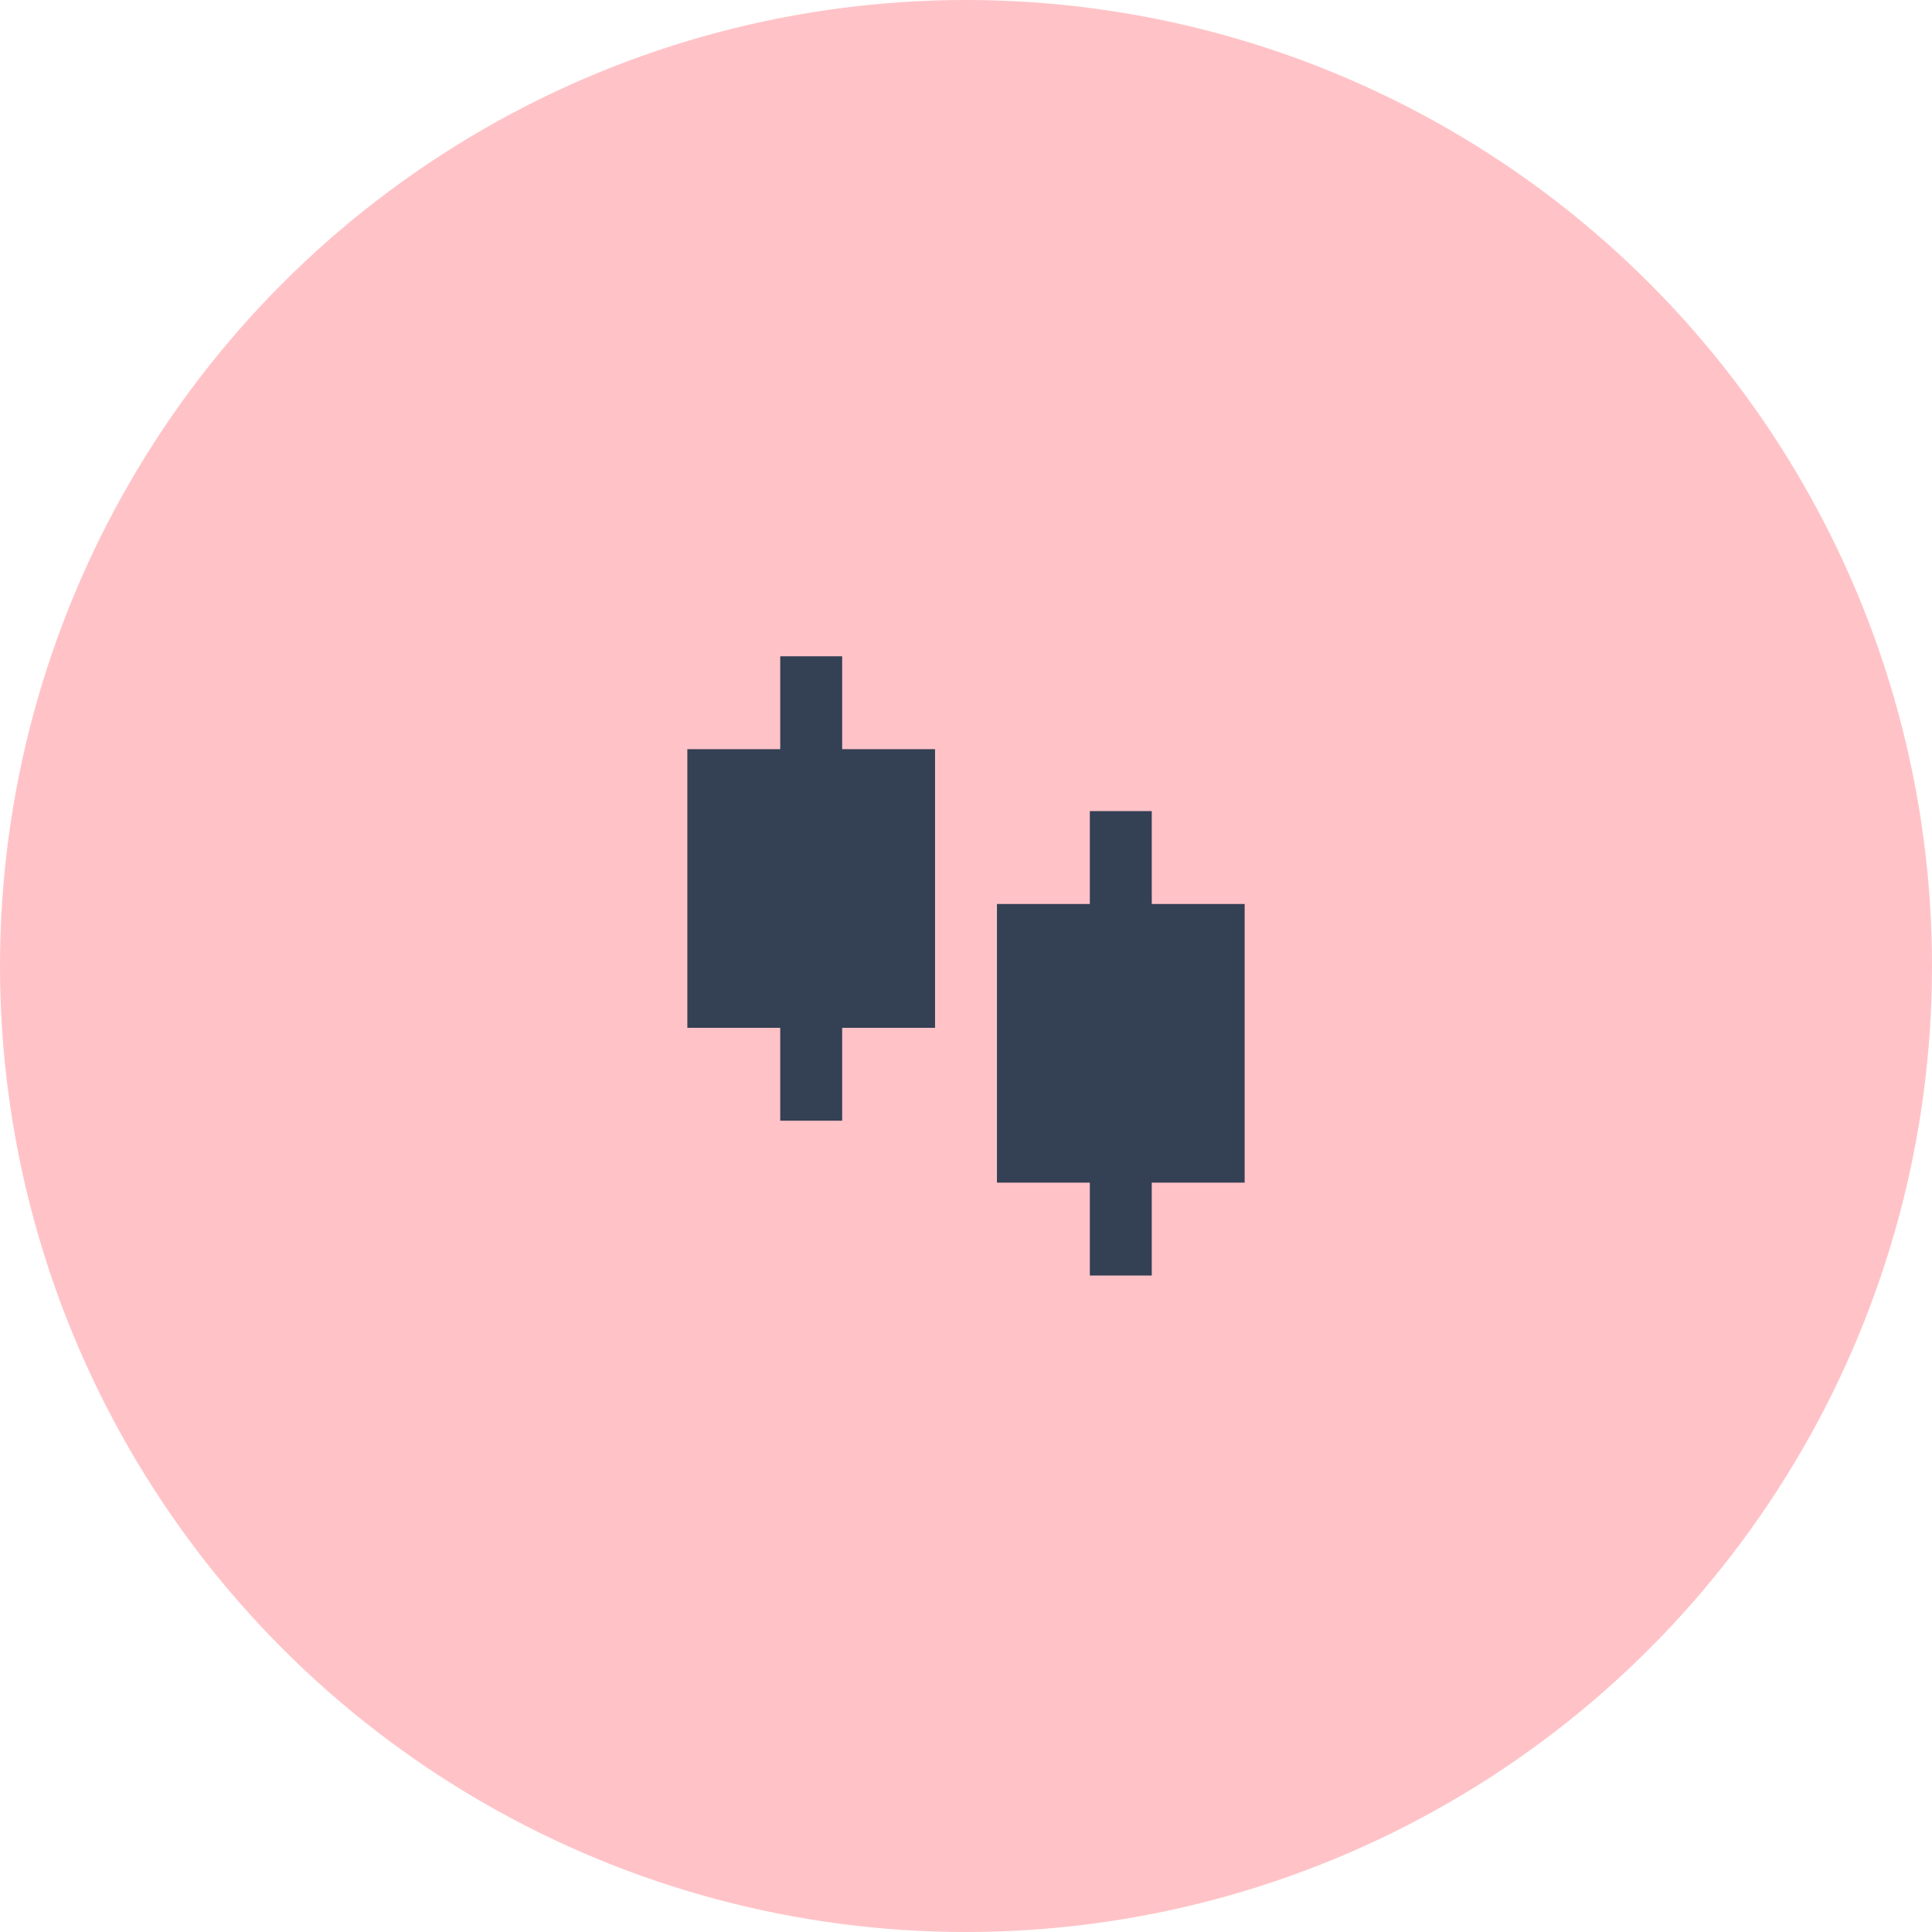
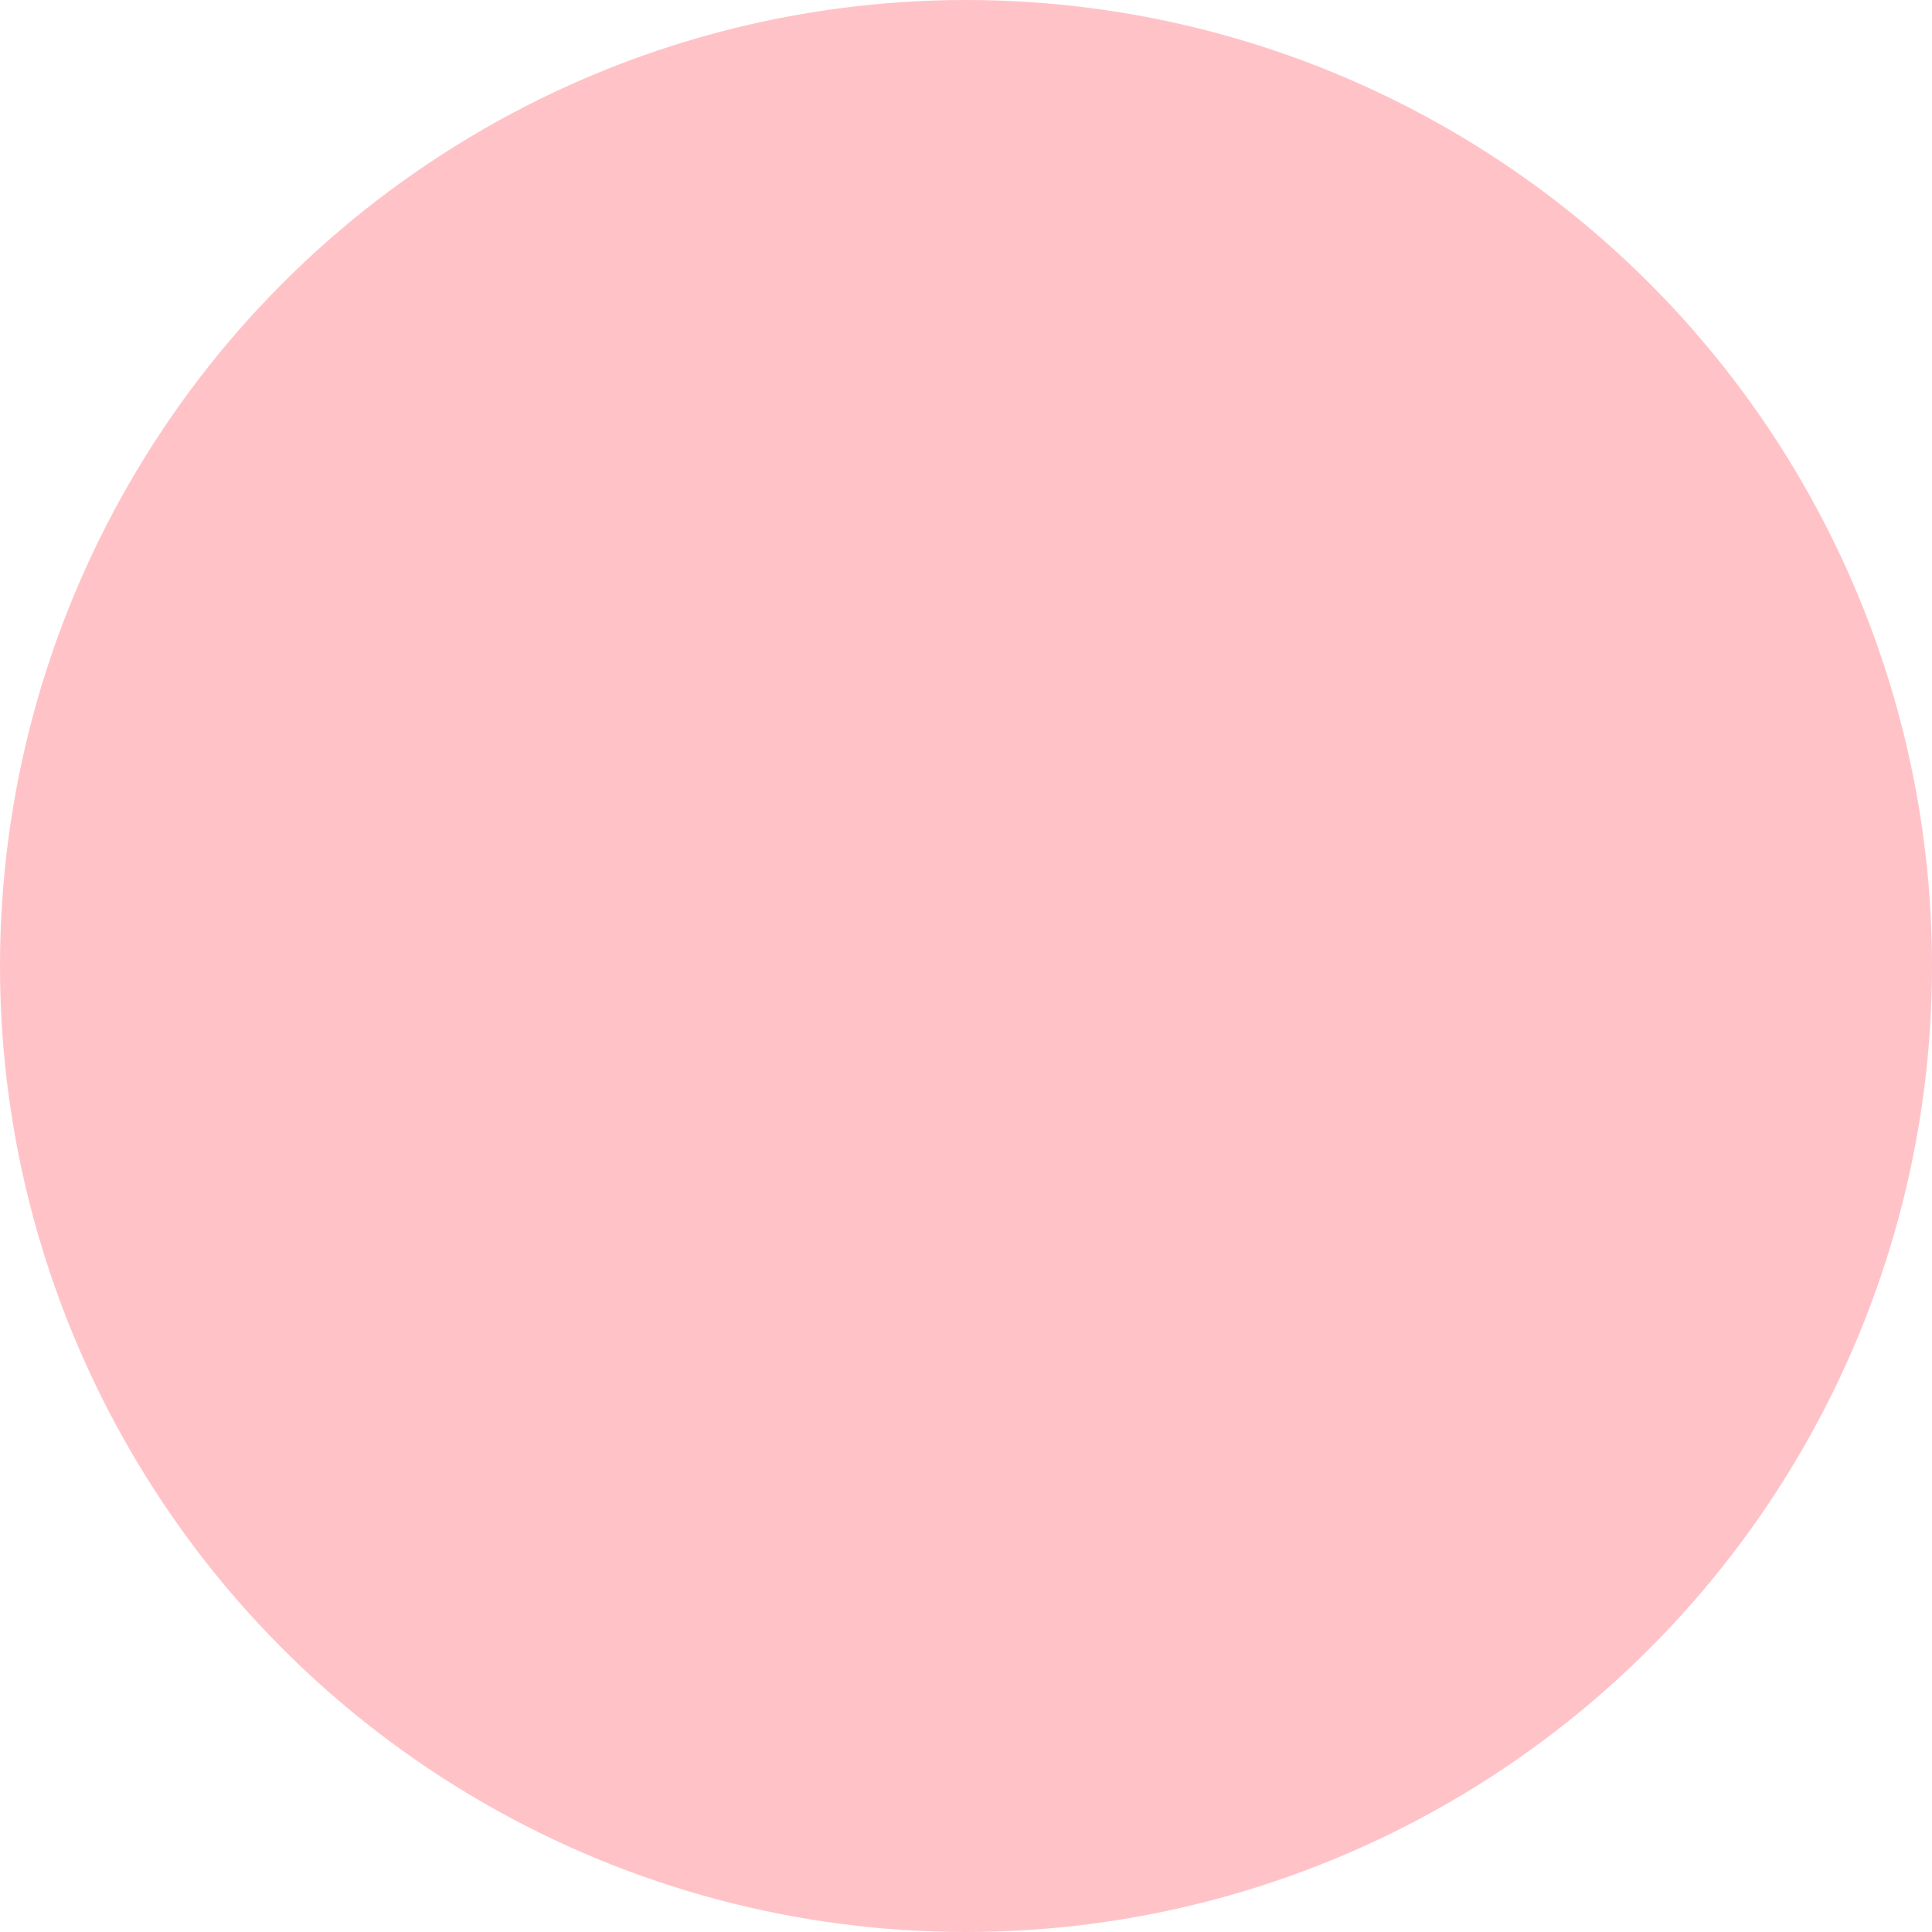
<svg xmlns="http://www.w3.org/2000/svg" width="52" height="52" viewBox="0 0 52 52" fill="none">
  <circle cx="26" cy="26" r="26" fill="#FFC3C7" />
-   <path d="M22.667 20.164H25.167V27.664H22.667V30.164H21V27.664H18.5V20.164H21V17.664H22.667V20.164ZM31 24.331H33.5V31.831H31V34.331H29.333V31.831H26.833V24.331H29.333V21.831H31V24.331Z" fill="#344054" />
</svg>